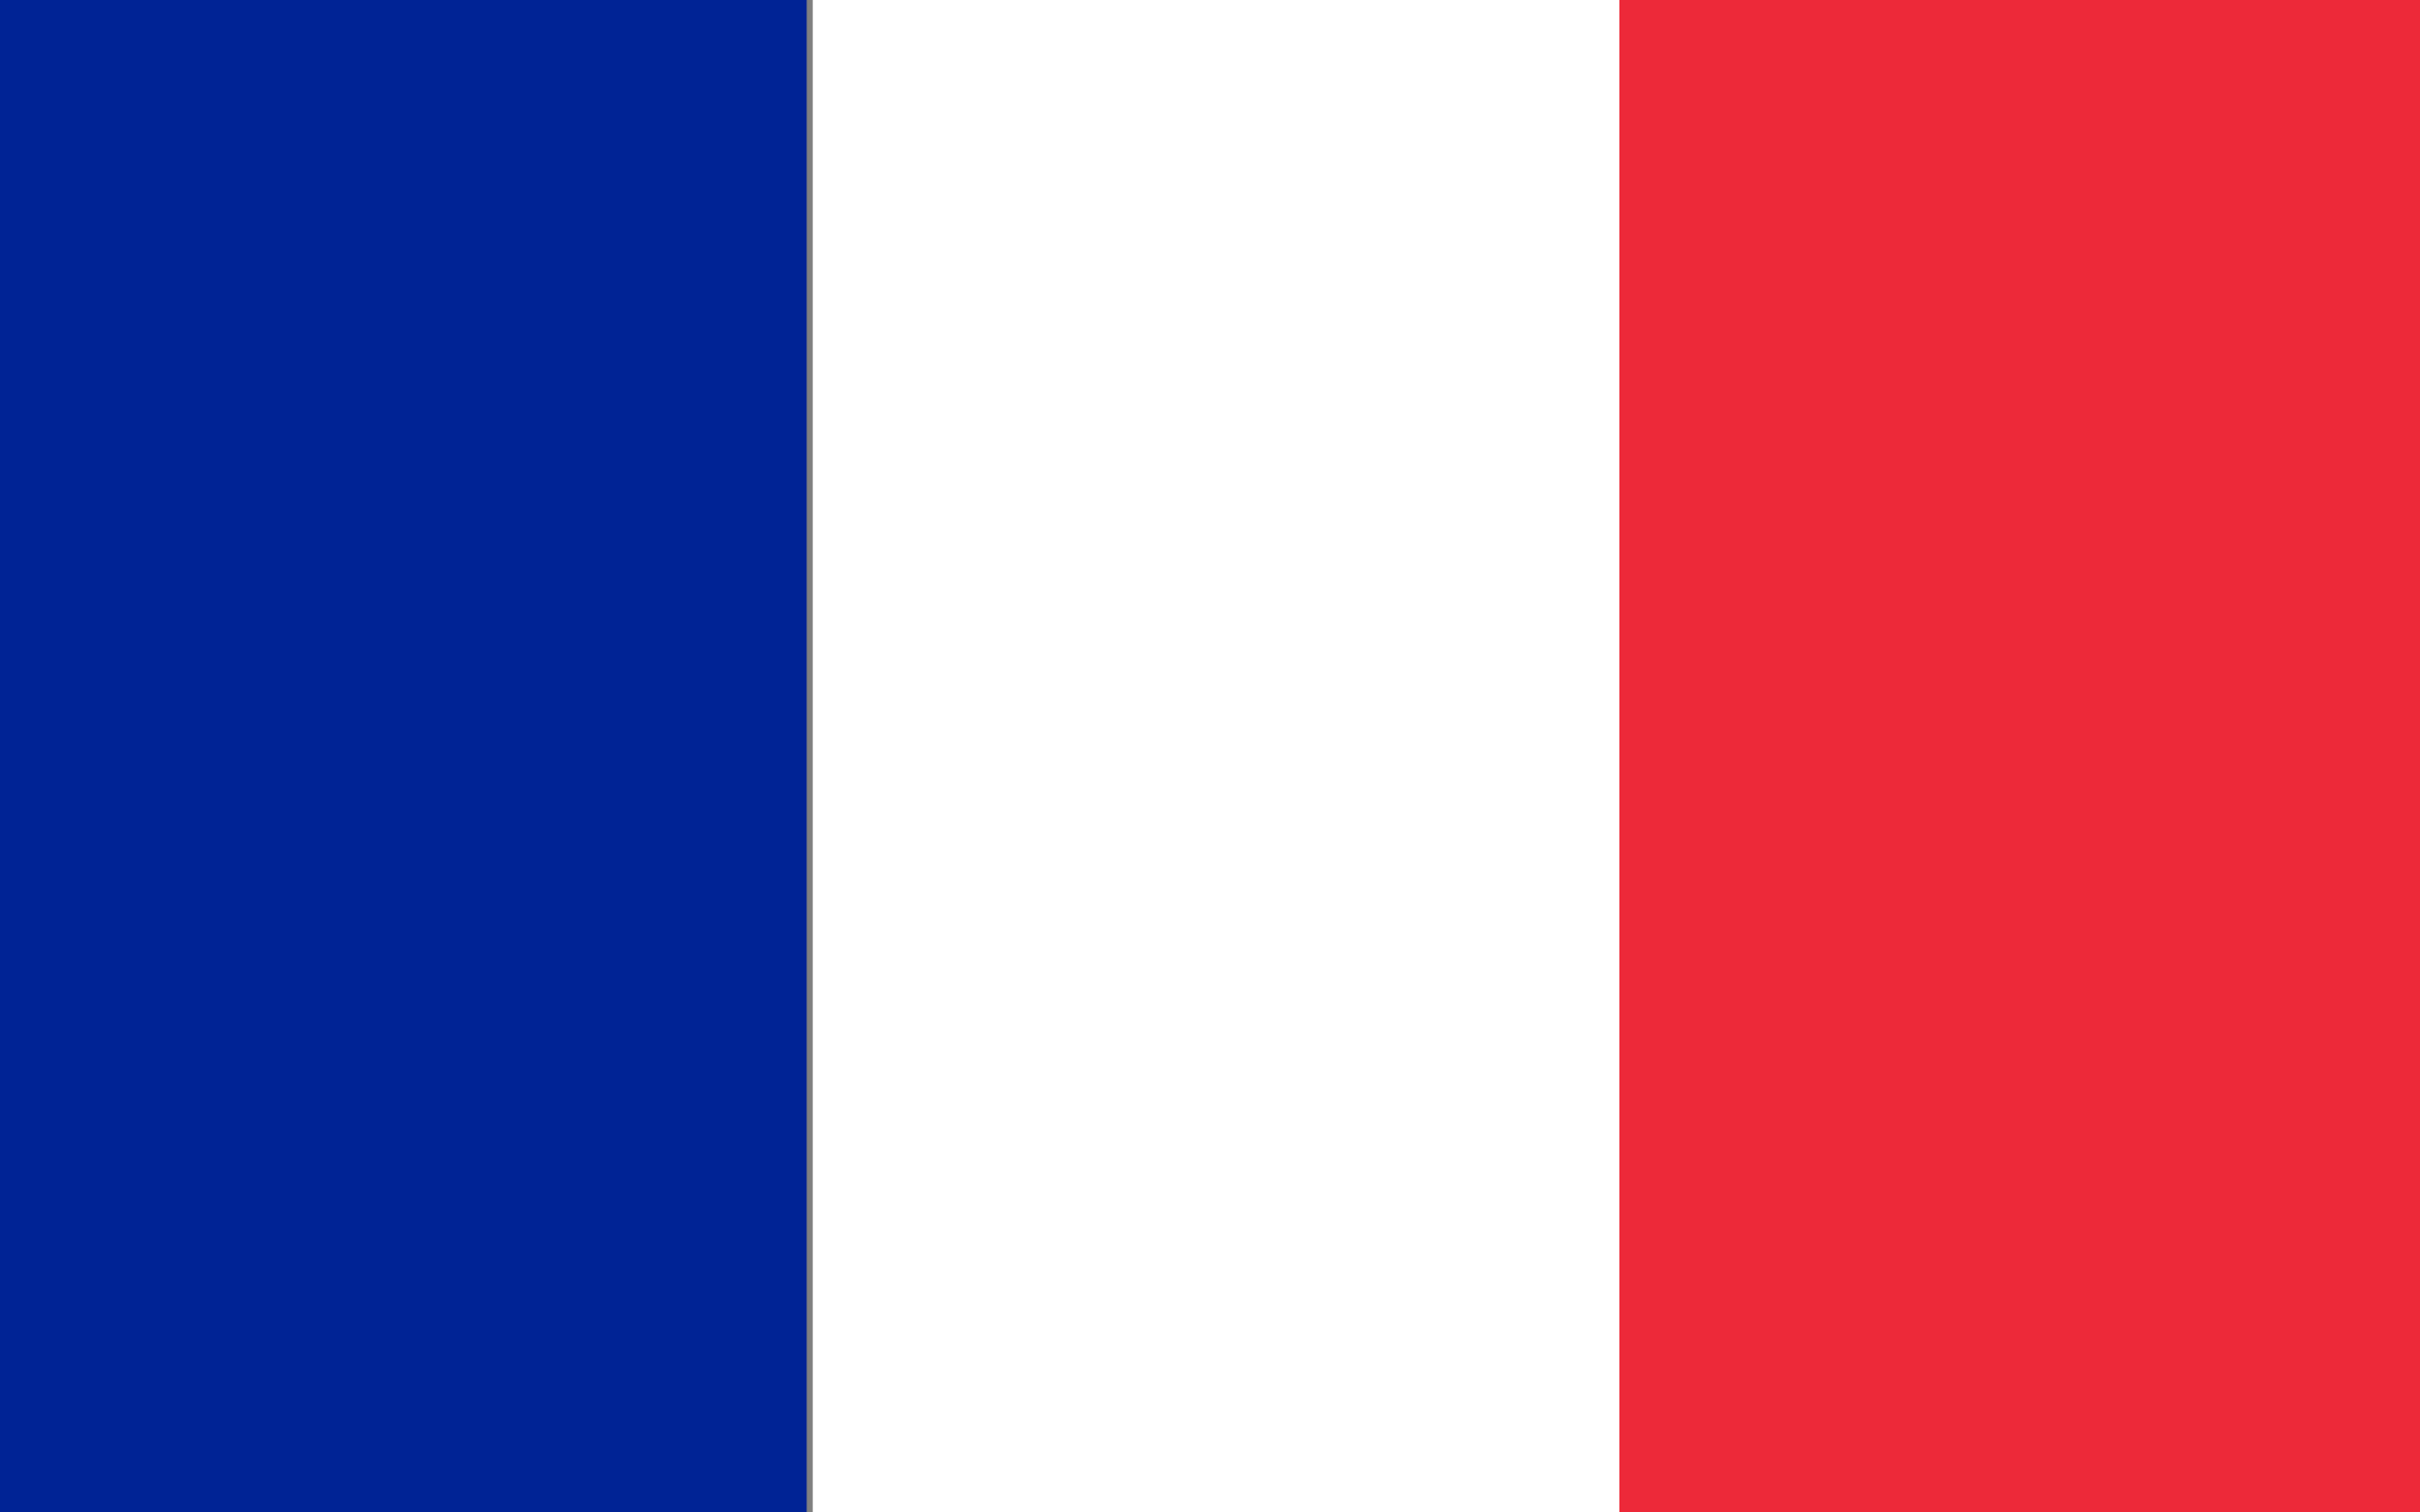
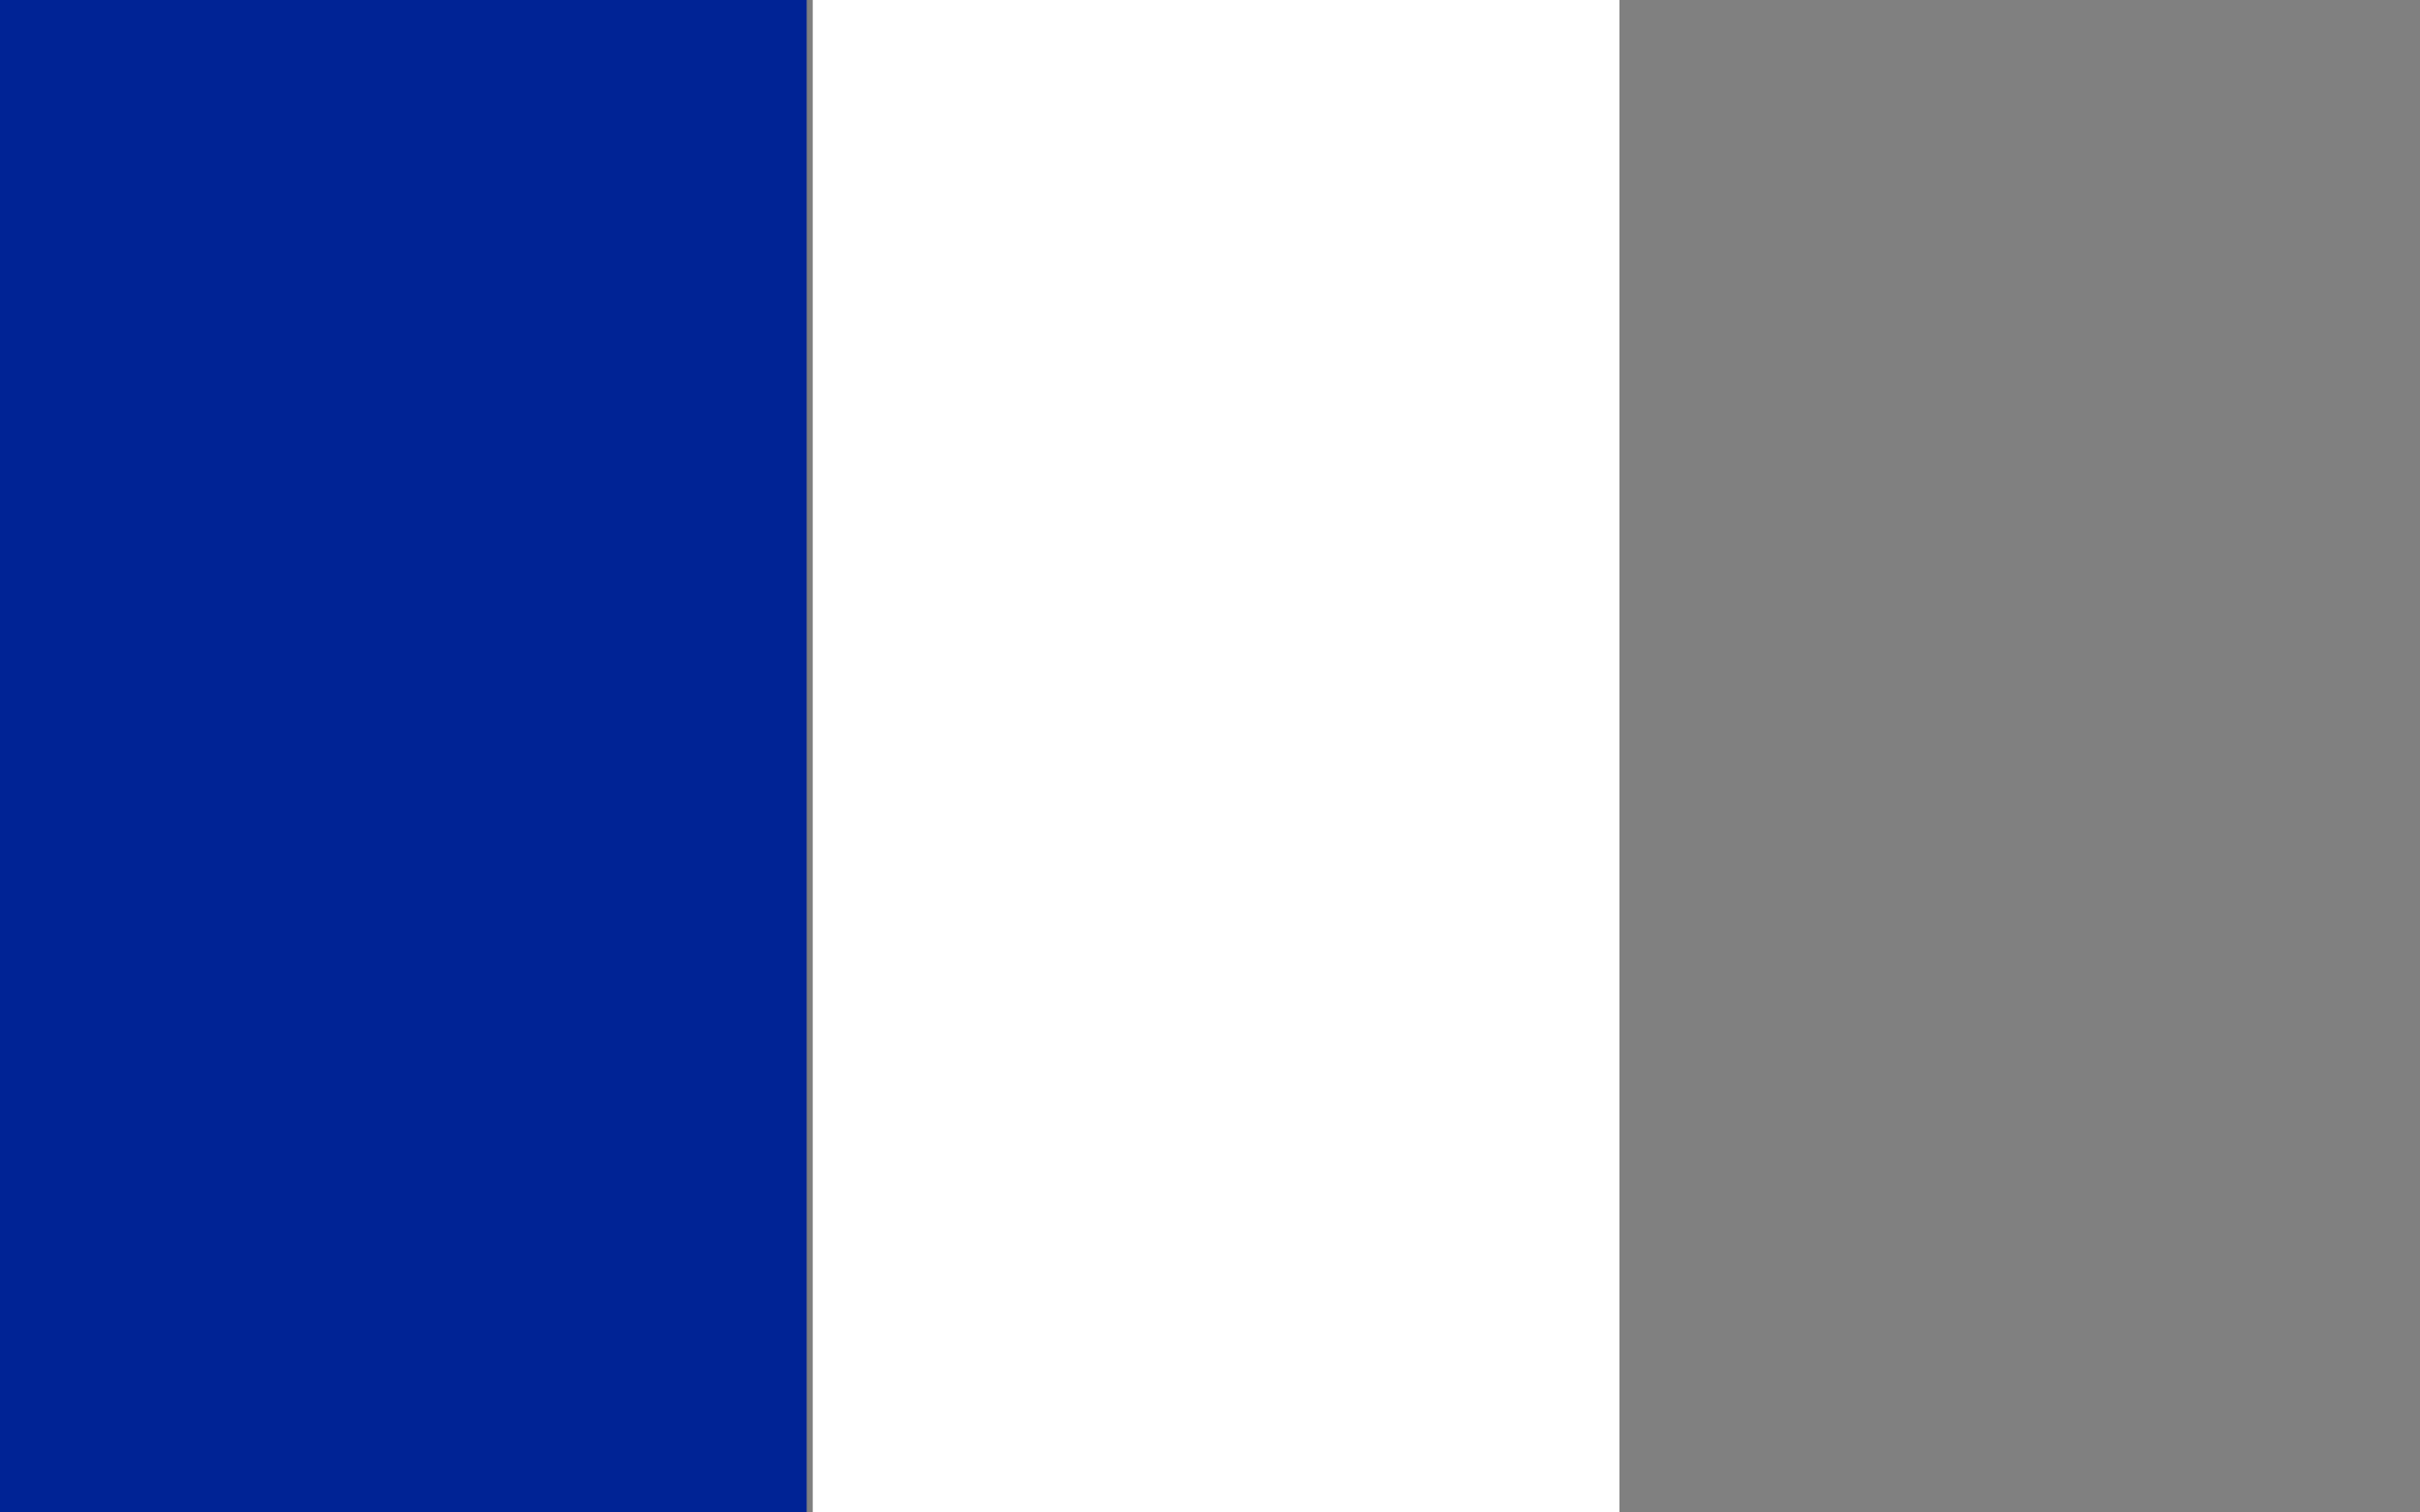
<svg xmlns="http://www.w3.org/2000/svg" id="Layer_1" data-name="Layer 1" viewBox="0 0 200 125">
  <rect x="0" y="0" width="200" height="125" fill="#808080" stroke="none" />
  <defs>
    <style>.cls-1{fill:#002395;}.cls-2{fill:#fff;}.cls-3{fill:#ed2939;}</style>
  </defs>
  <title>Artboard 3</title>
  <rect class="cls-1" width="66.67" height="125" />
  <rect class="cls-2" x="67.17" width="66.67" height="125" />
-   <rect class="cls-3" x="133.83" width="66.67" height="125" />
</svg>